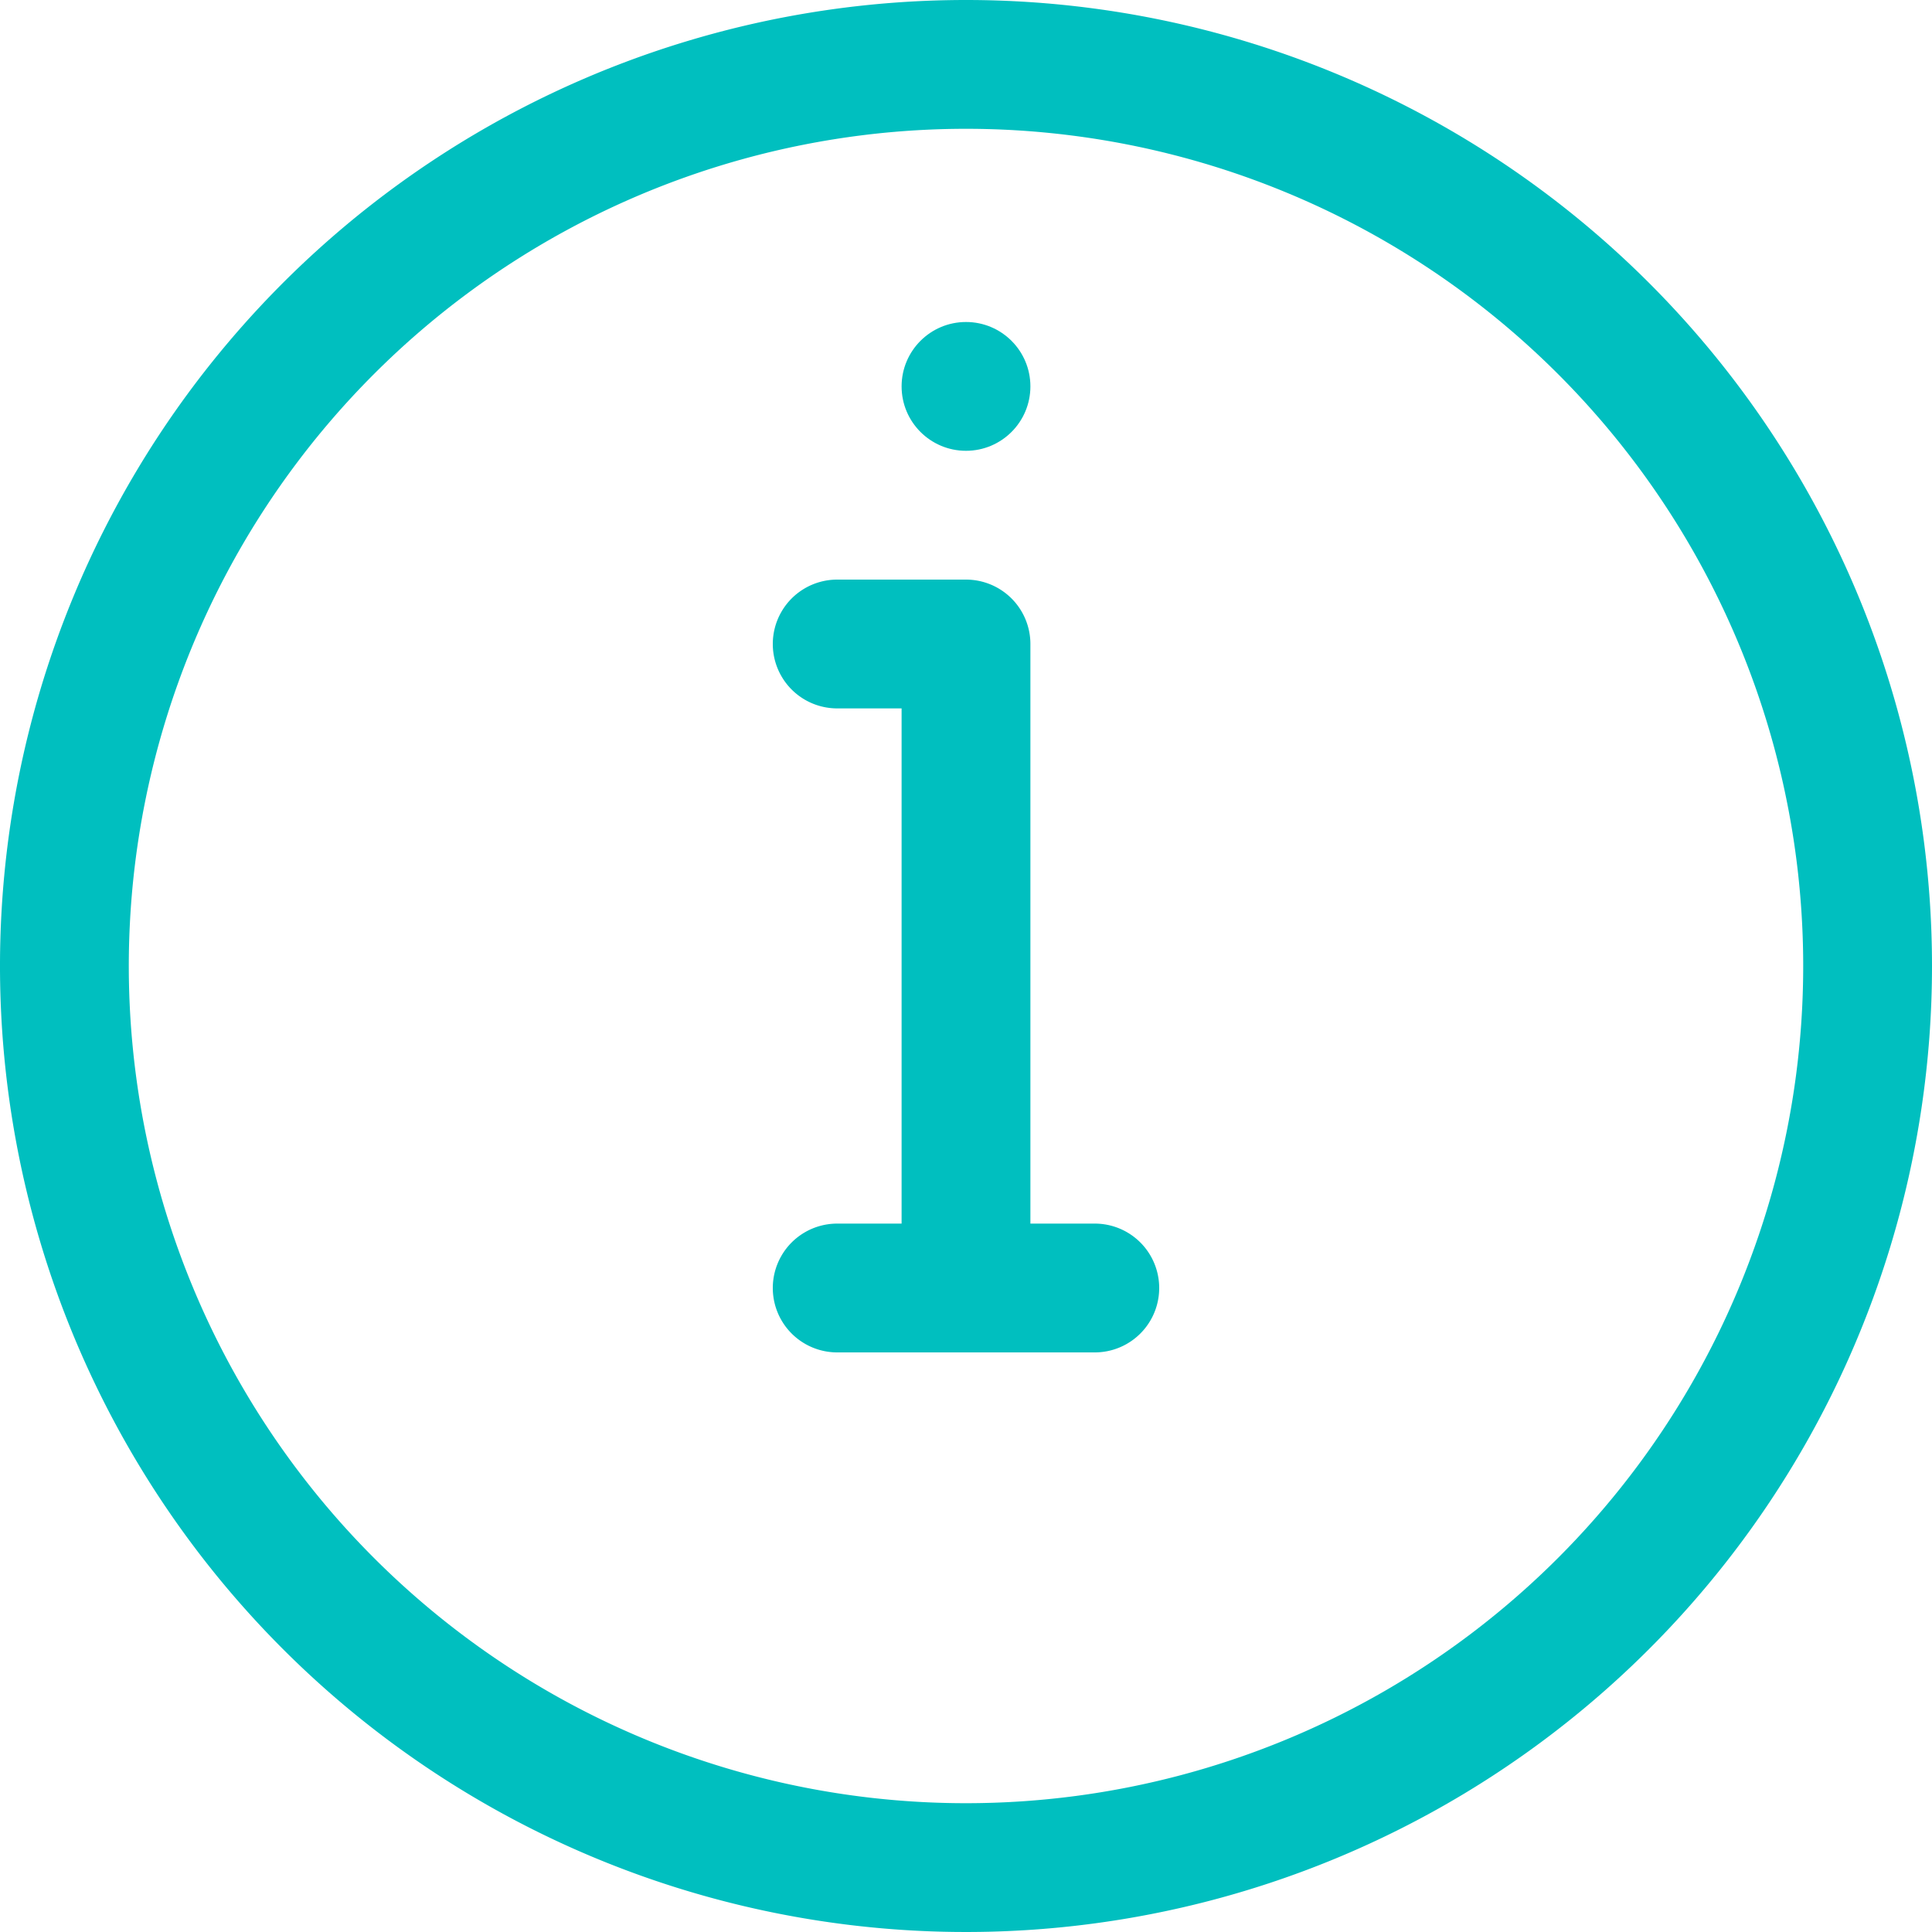
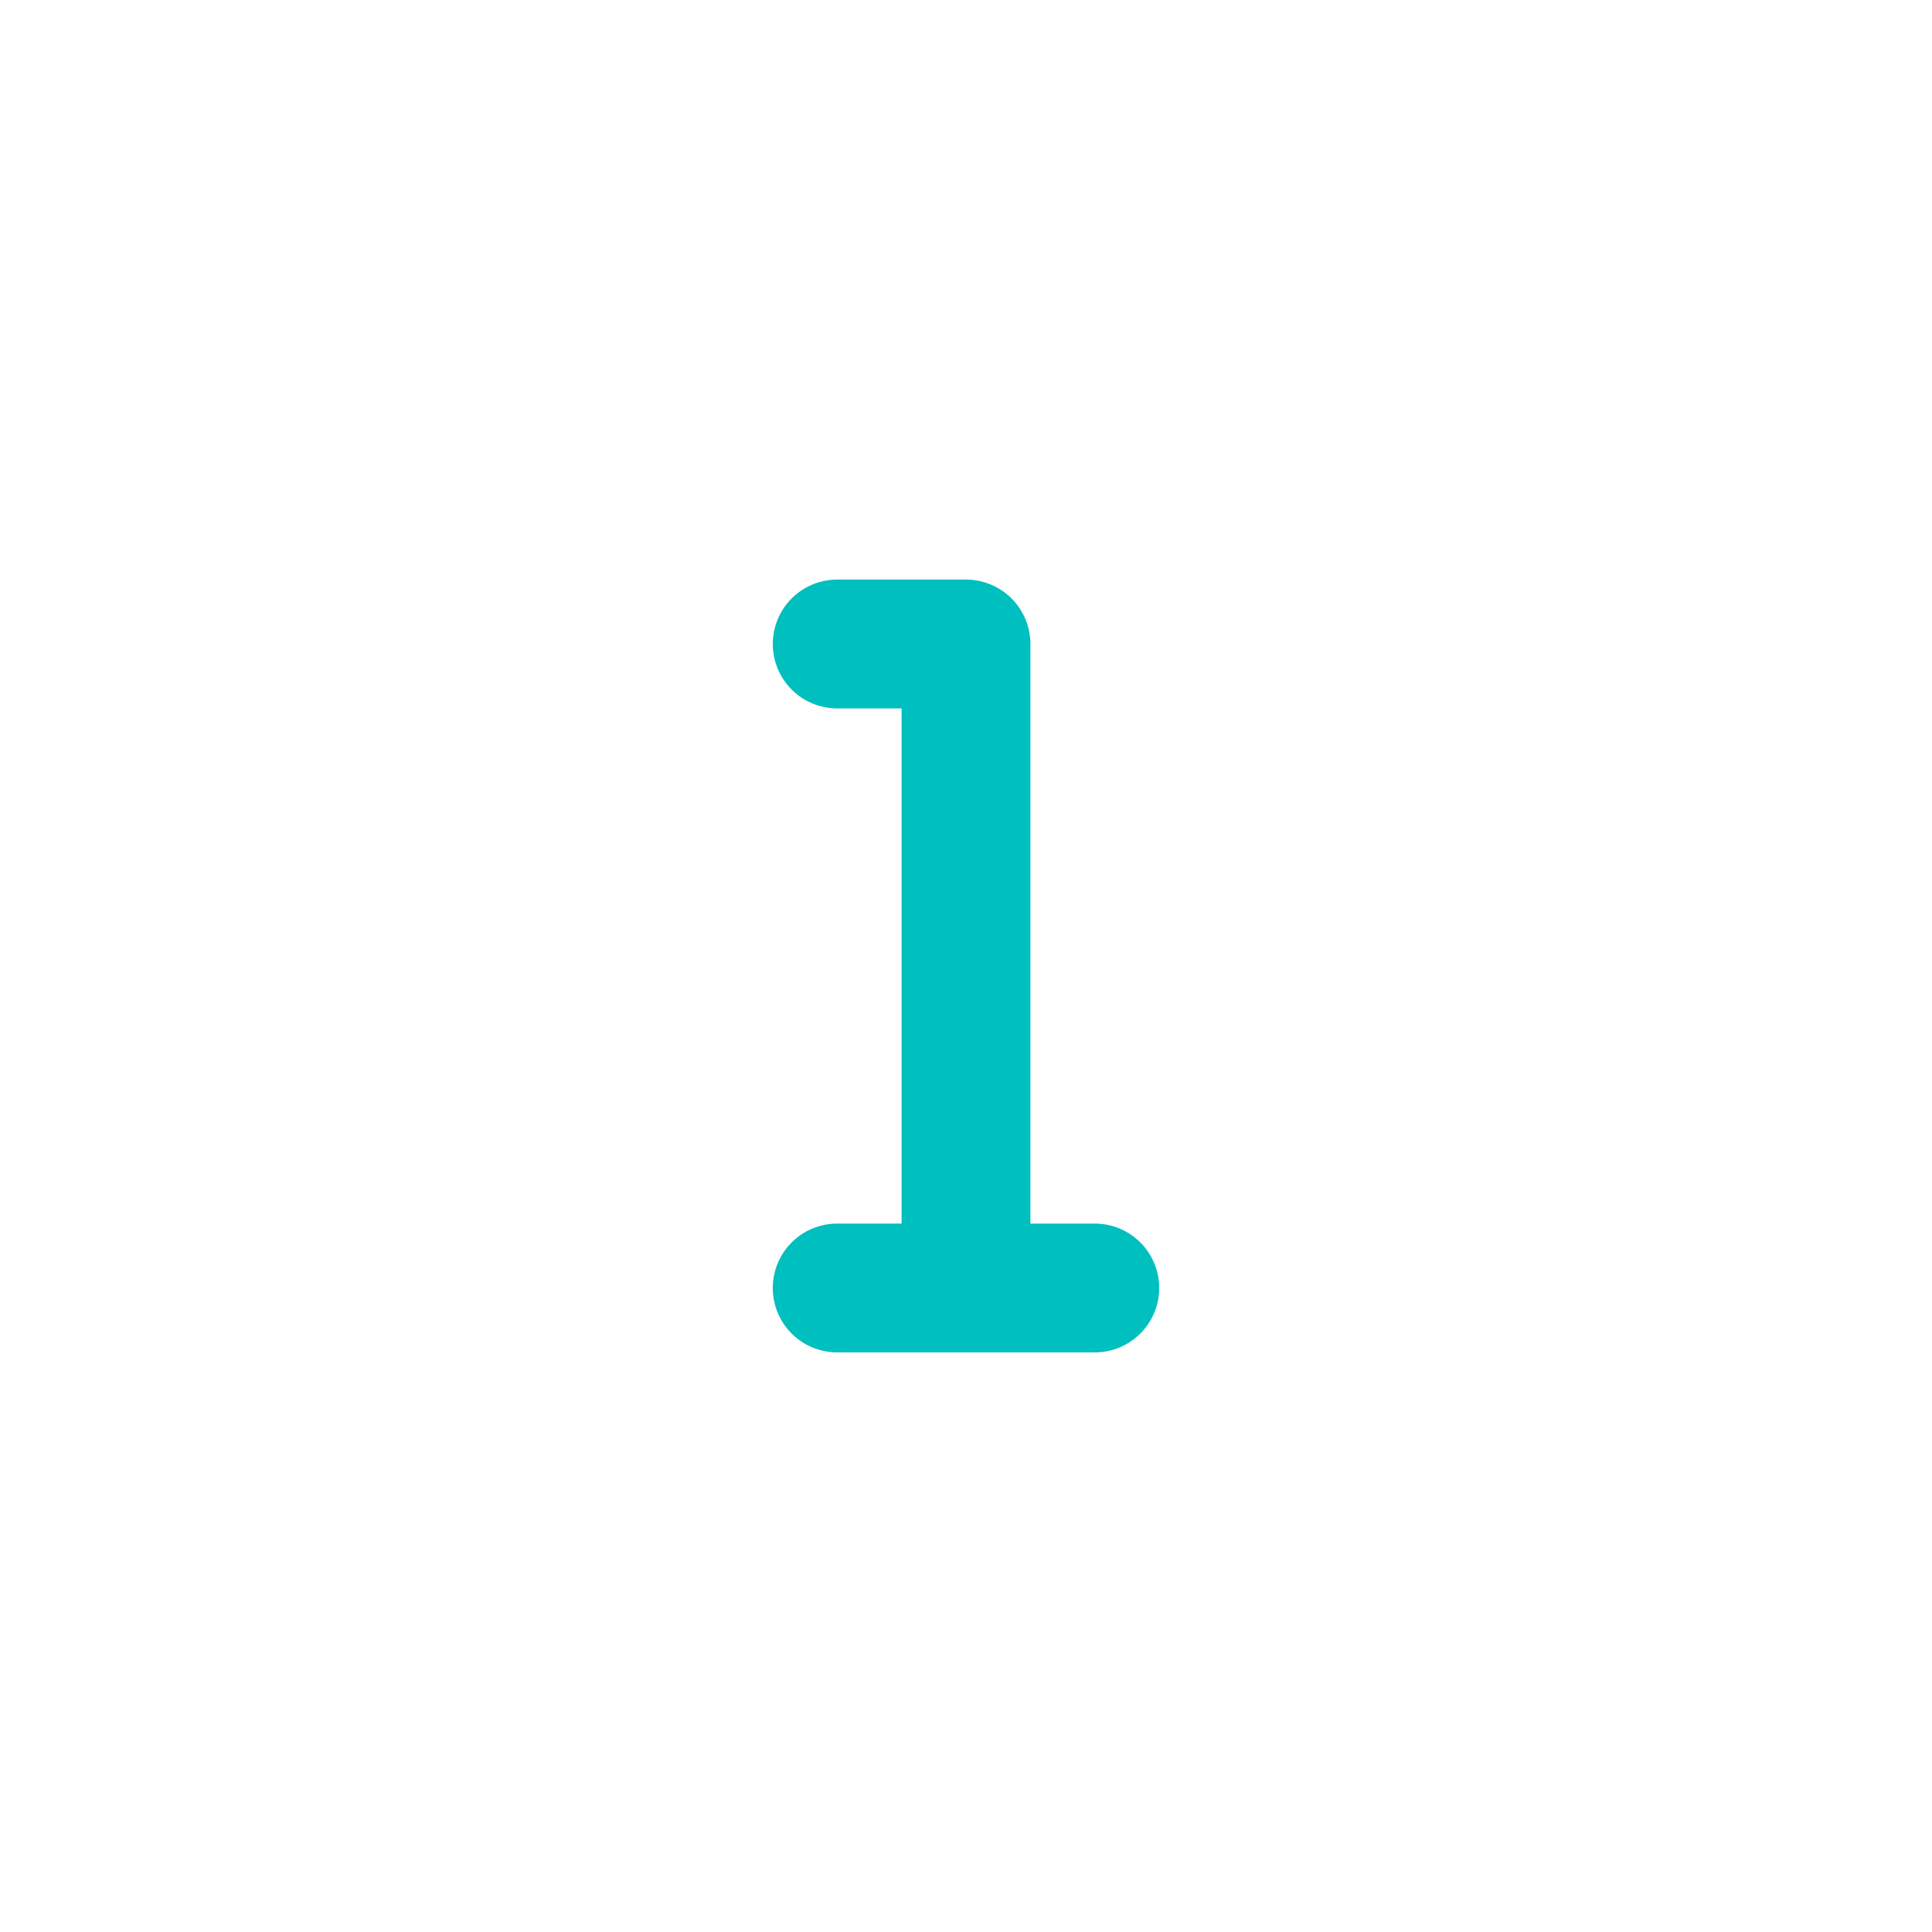
<svg xmlns="http://www.w3.org/2000/svg" fill="#00bfbf" height="30" preserveAspectRatio="xMidYMid meet" version="1" viewBox="1.0 1.0 30.0 30.0" width="30" zoomAndPan="magnify">
  <g data-name="Layer 2" id="change1_1">
-     <path d="M16,1A15,15,0,1,0,31,16,15,15,0,0,0,16,1Zm0,28A13,13,0,1,1,29,16,13,13,0,0,1,16,29Z" fill="inherit" />
-     <circle cx="16" cy="7" fill="inherit" r="1" />
    <path d="M18,20H17V11a1,1,0,0,0-1-1H14a1,1,0,0,0,0,2h1v8H14a1,1,0,0,0,0,2h4a1,1,0,0,0,0-2Z" fill="inherit" />
  </g>
</svg>